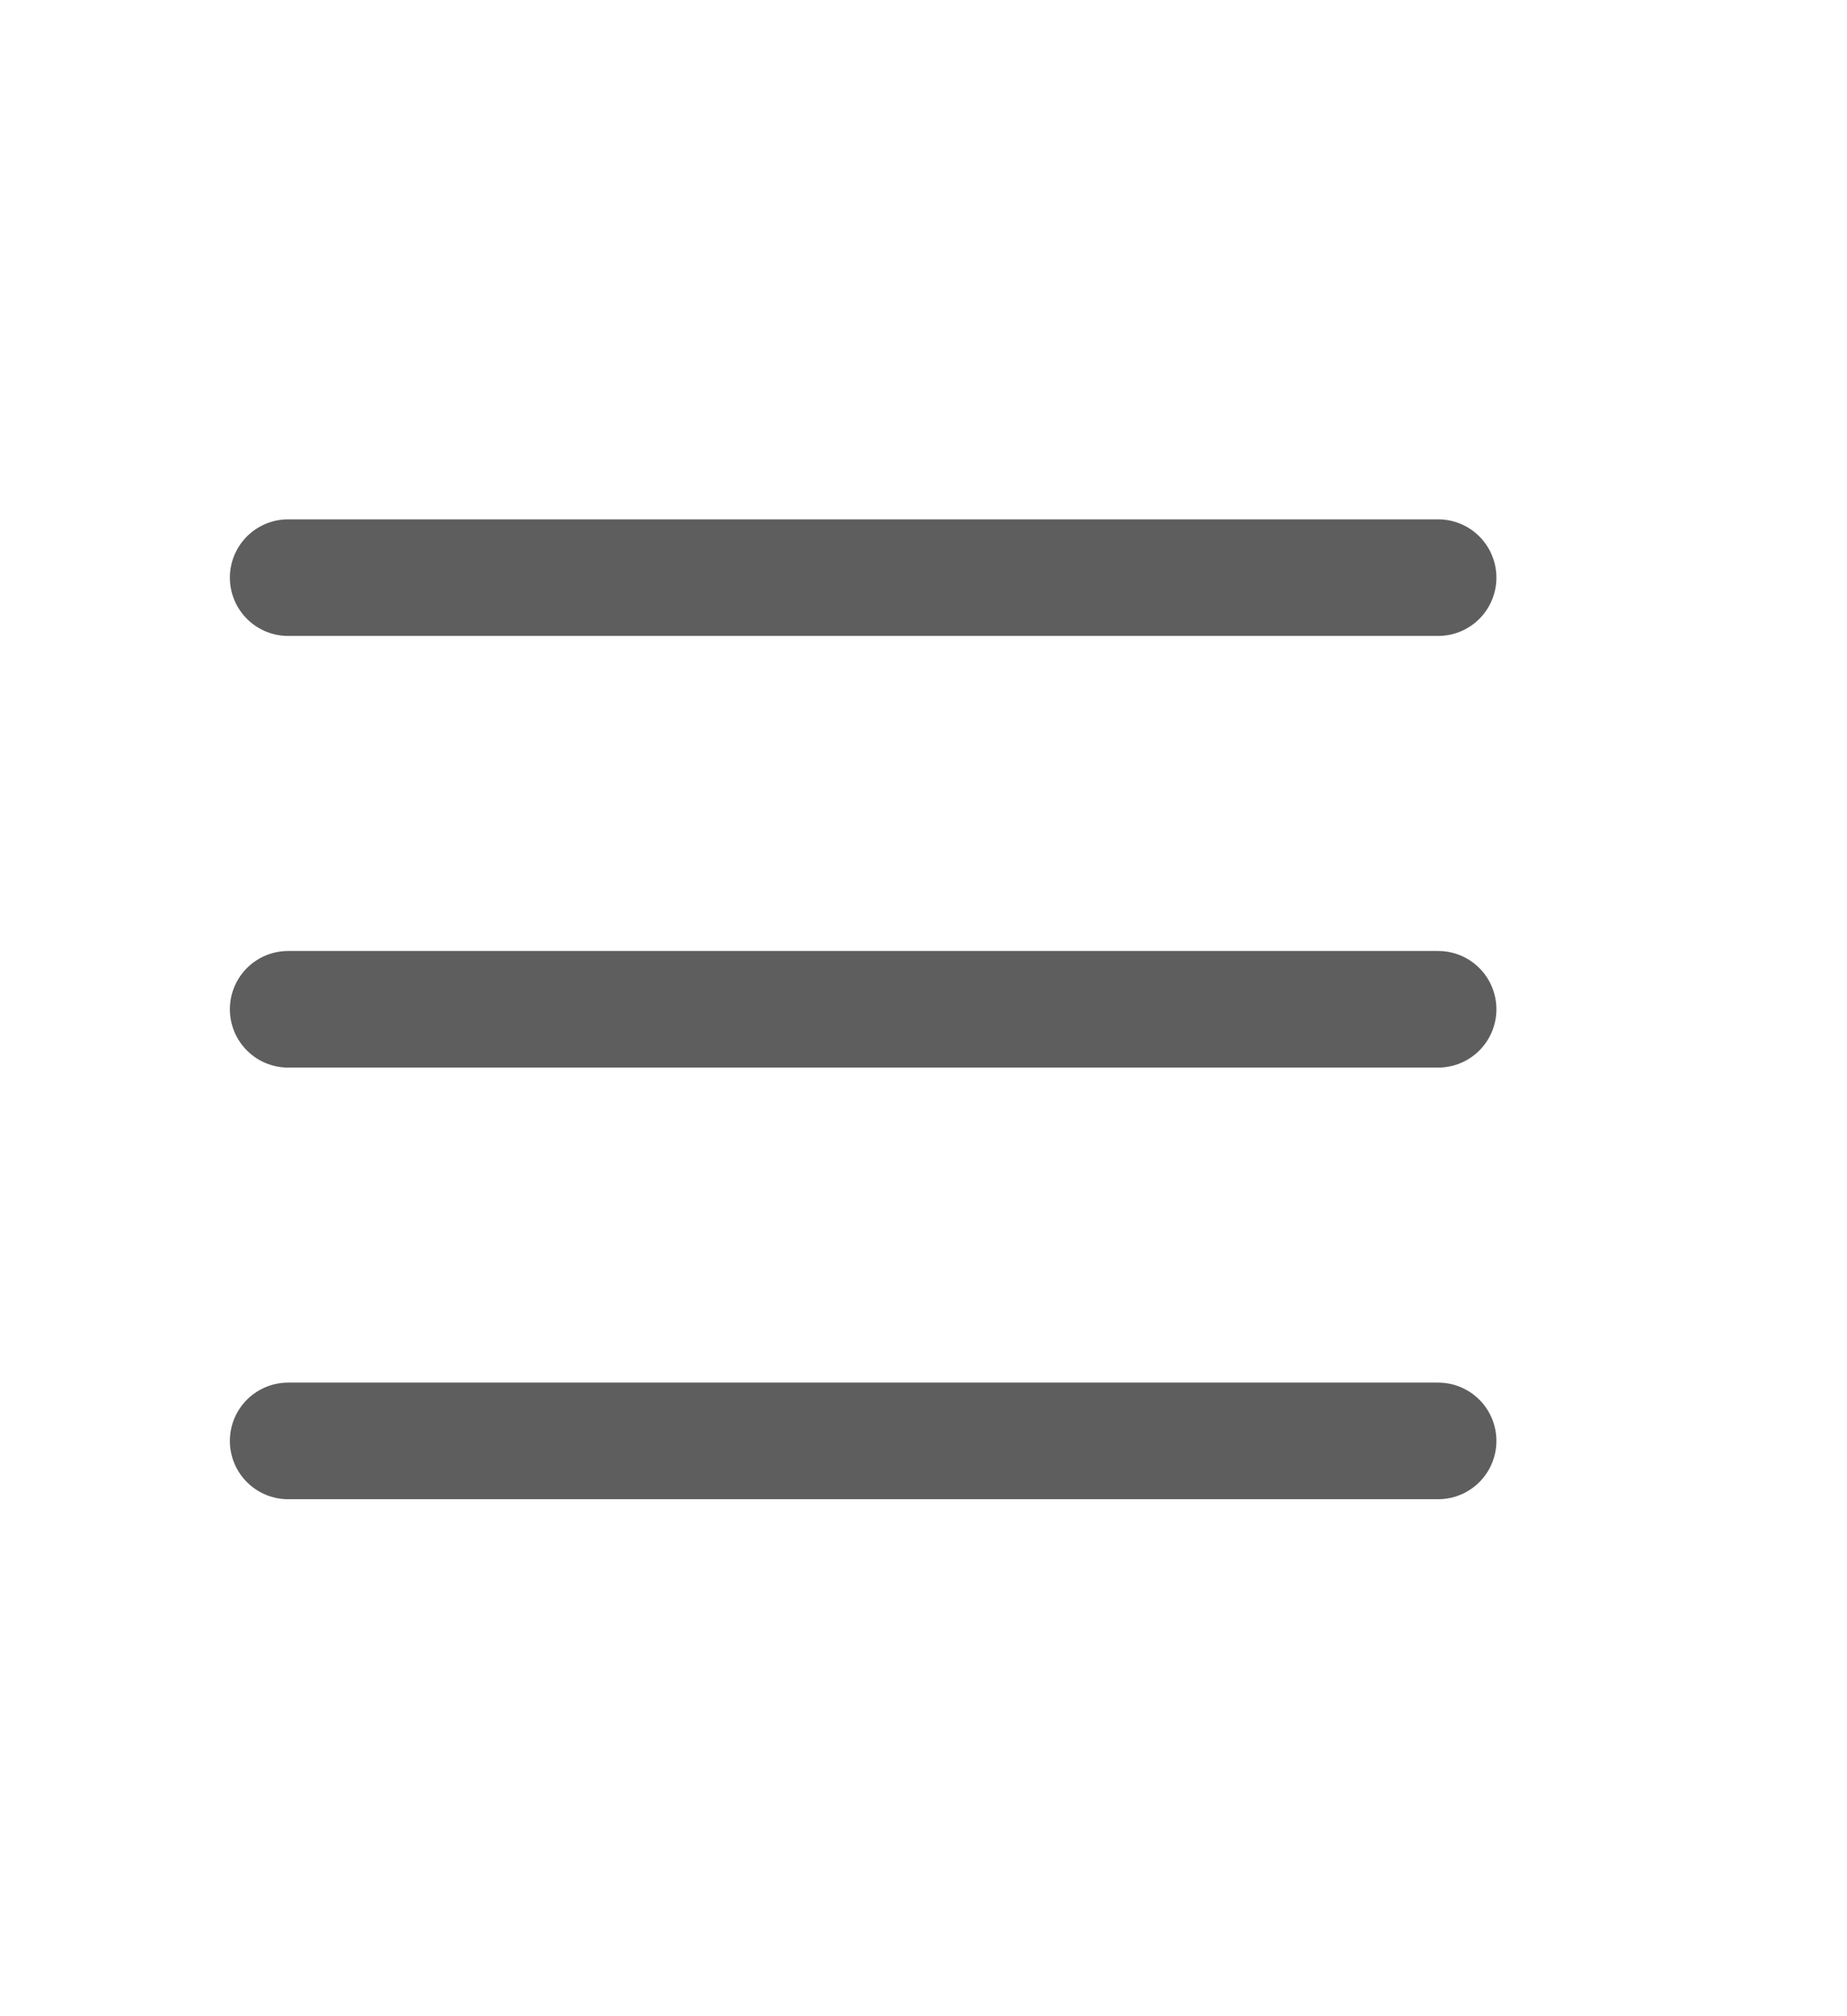
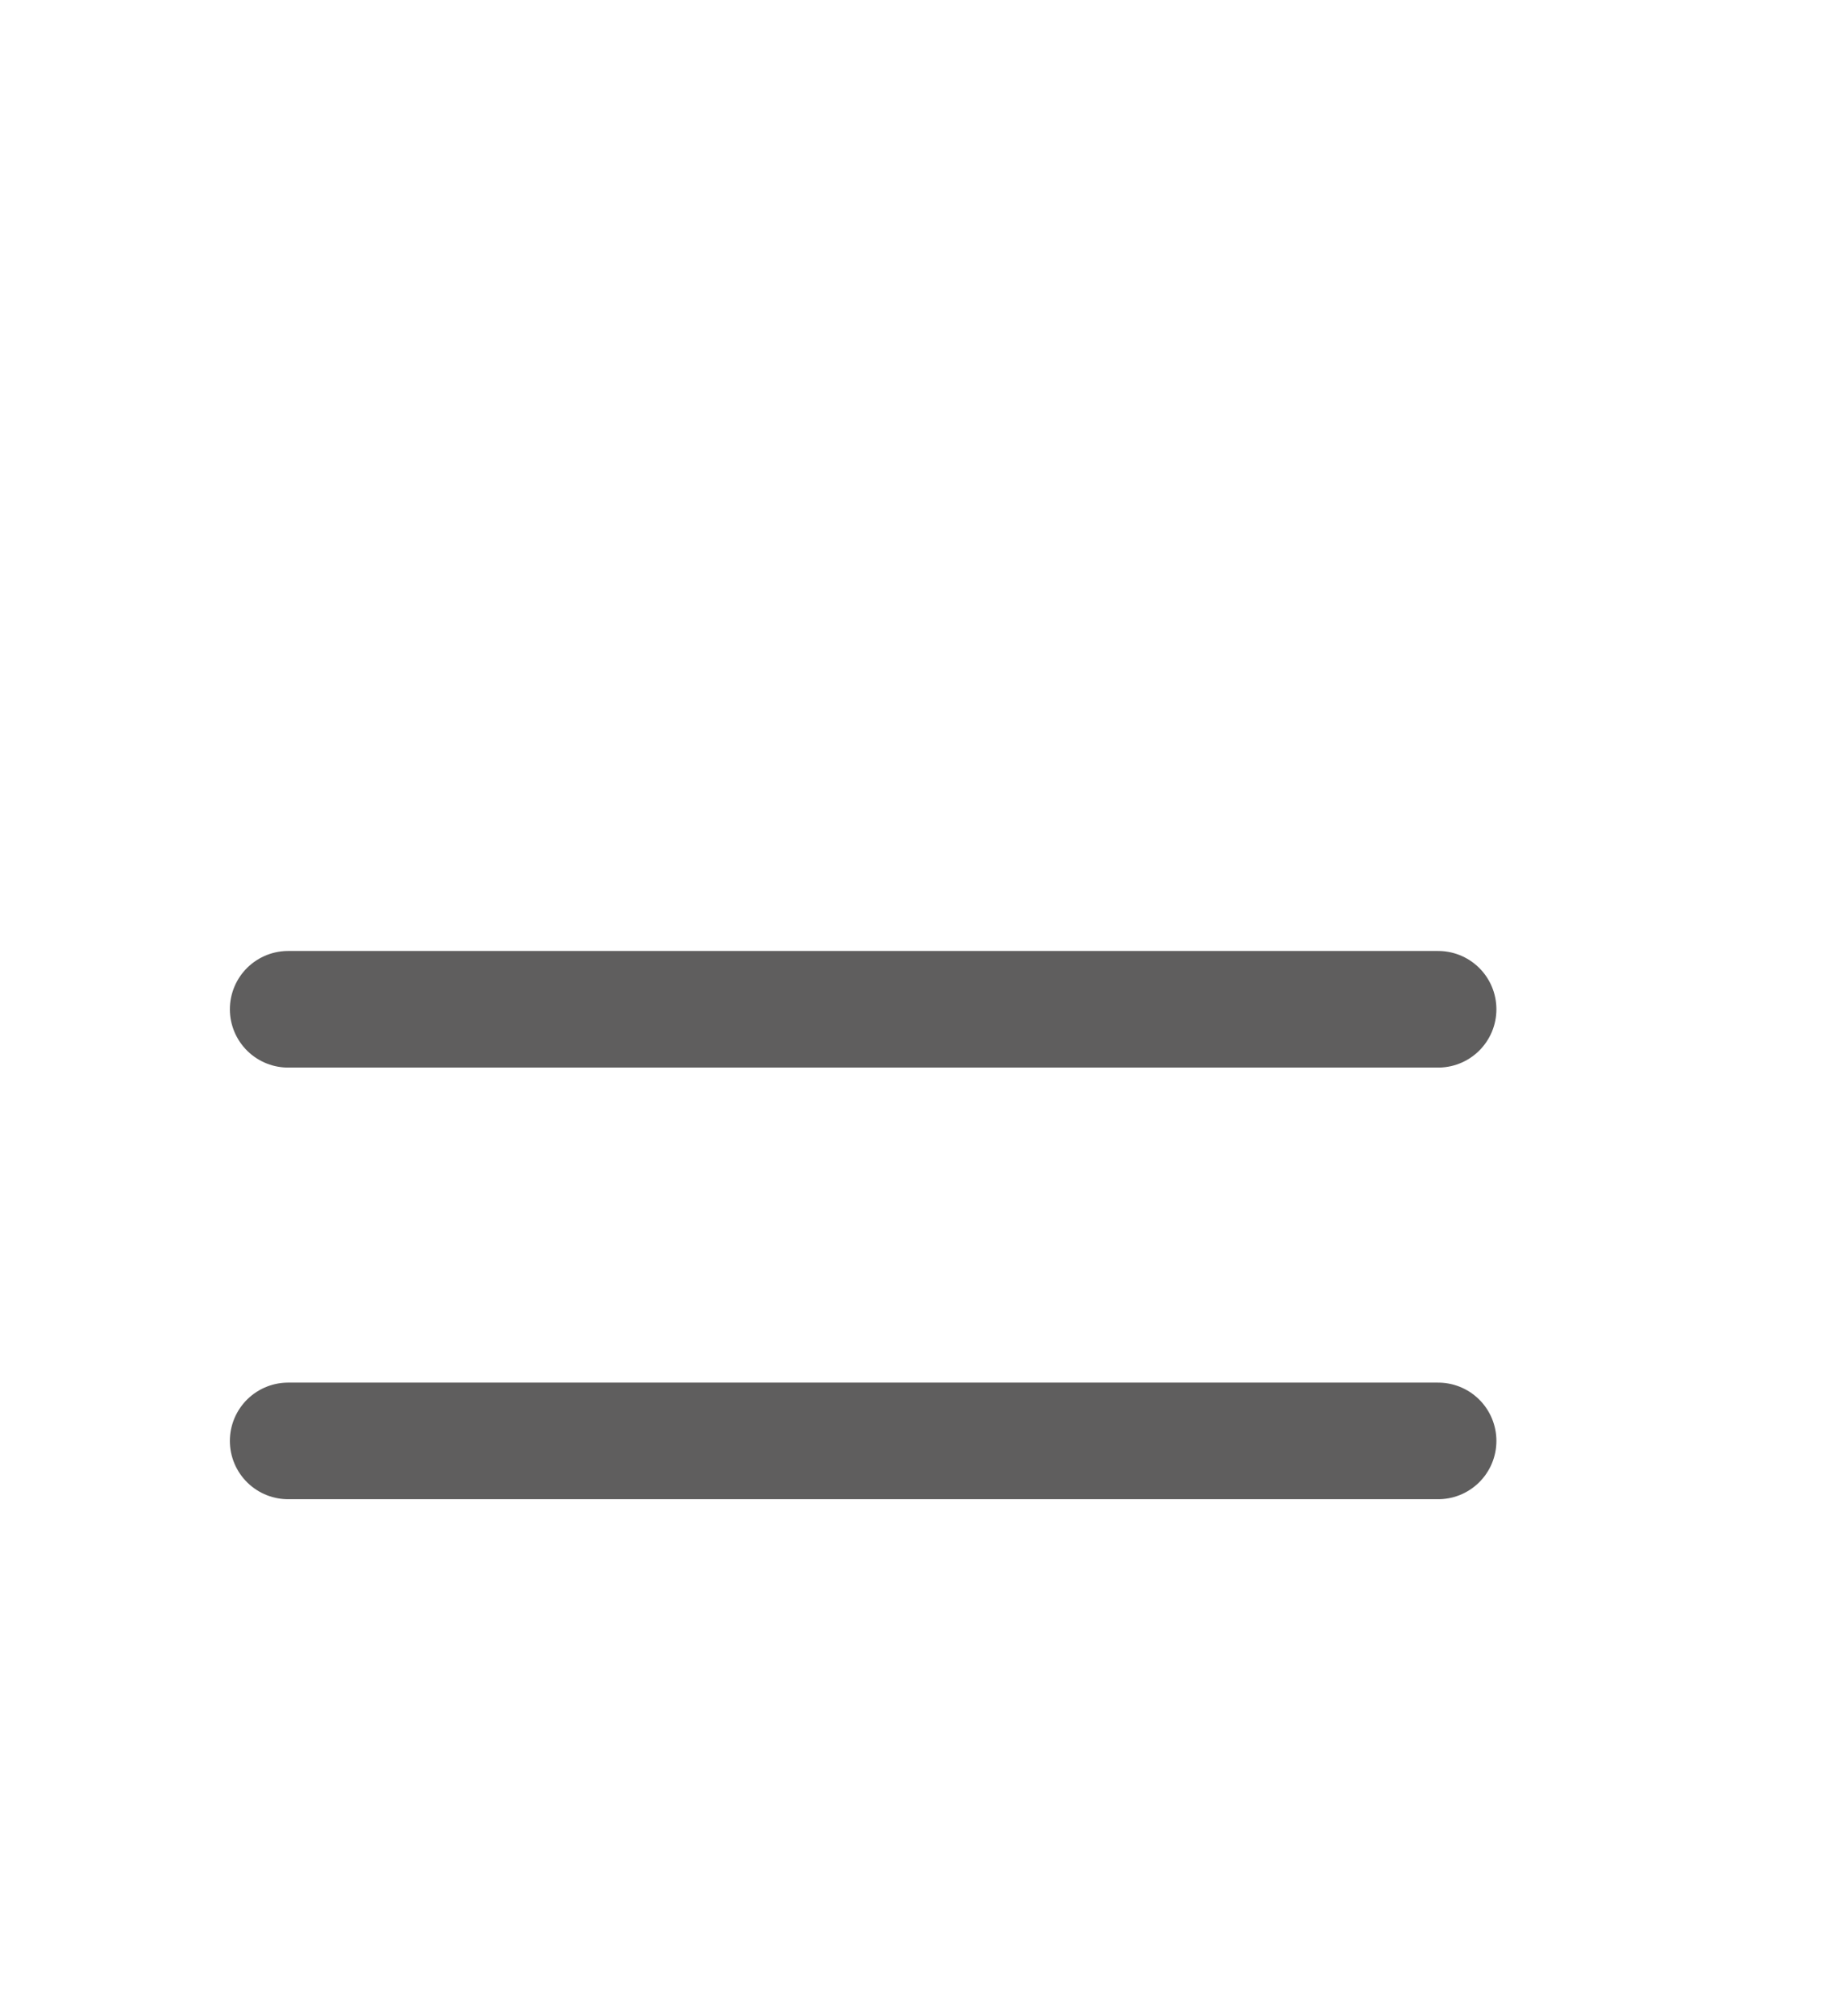
<svg xmlns="http://www.w3.org/2000/svg" width="11" height="12" viewBox="0 0 11 12" fill="none">
-   <path d="M1.716 3.438H8.565M1.716 6.007H8.565M1.716 8.576H8.565" stroke="#5F5E5E" stroke-width="0.694" stroke-linecap="round" stroke-linejoin="round" />
+   <path d="M1.716 3.438M1.716 6.007H8.565M1.716 8.576H8.565" stroke="#5F5E5E" stroke-width="0.694" stroke-linecap="round" stroke-linejoin="round" />
</svg>